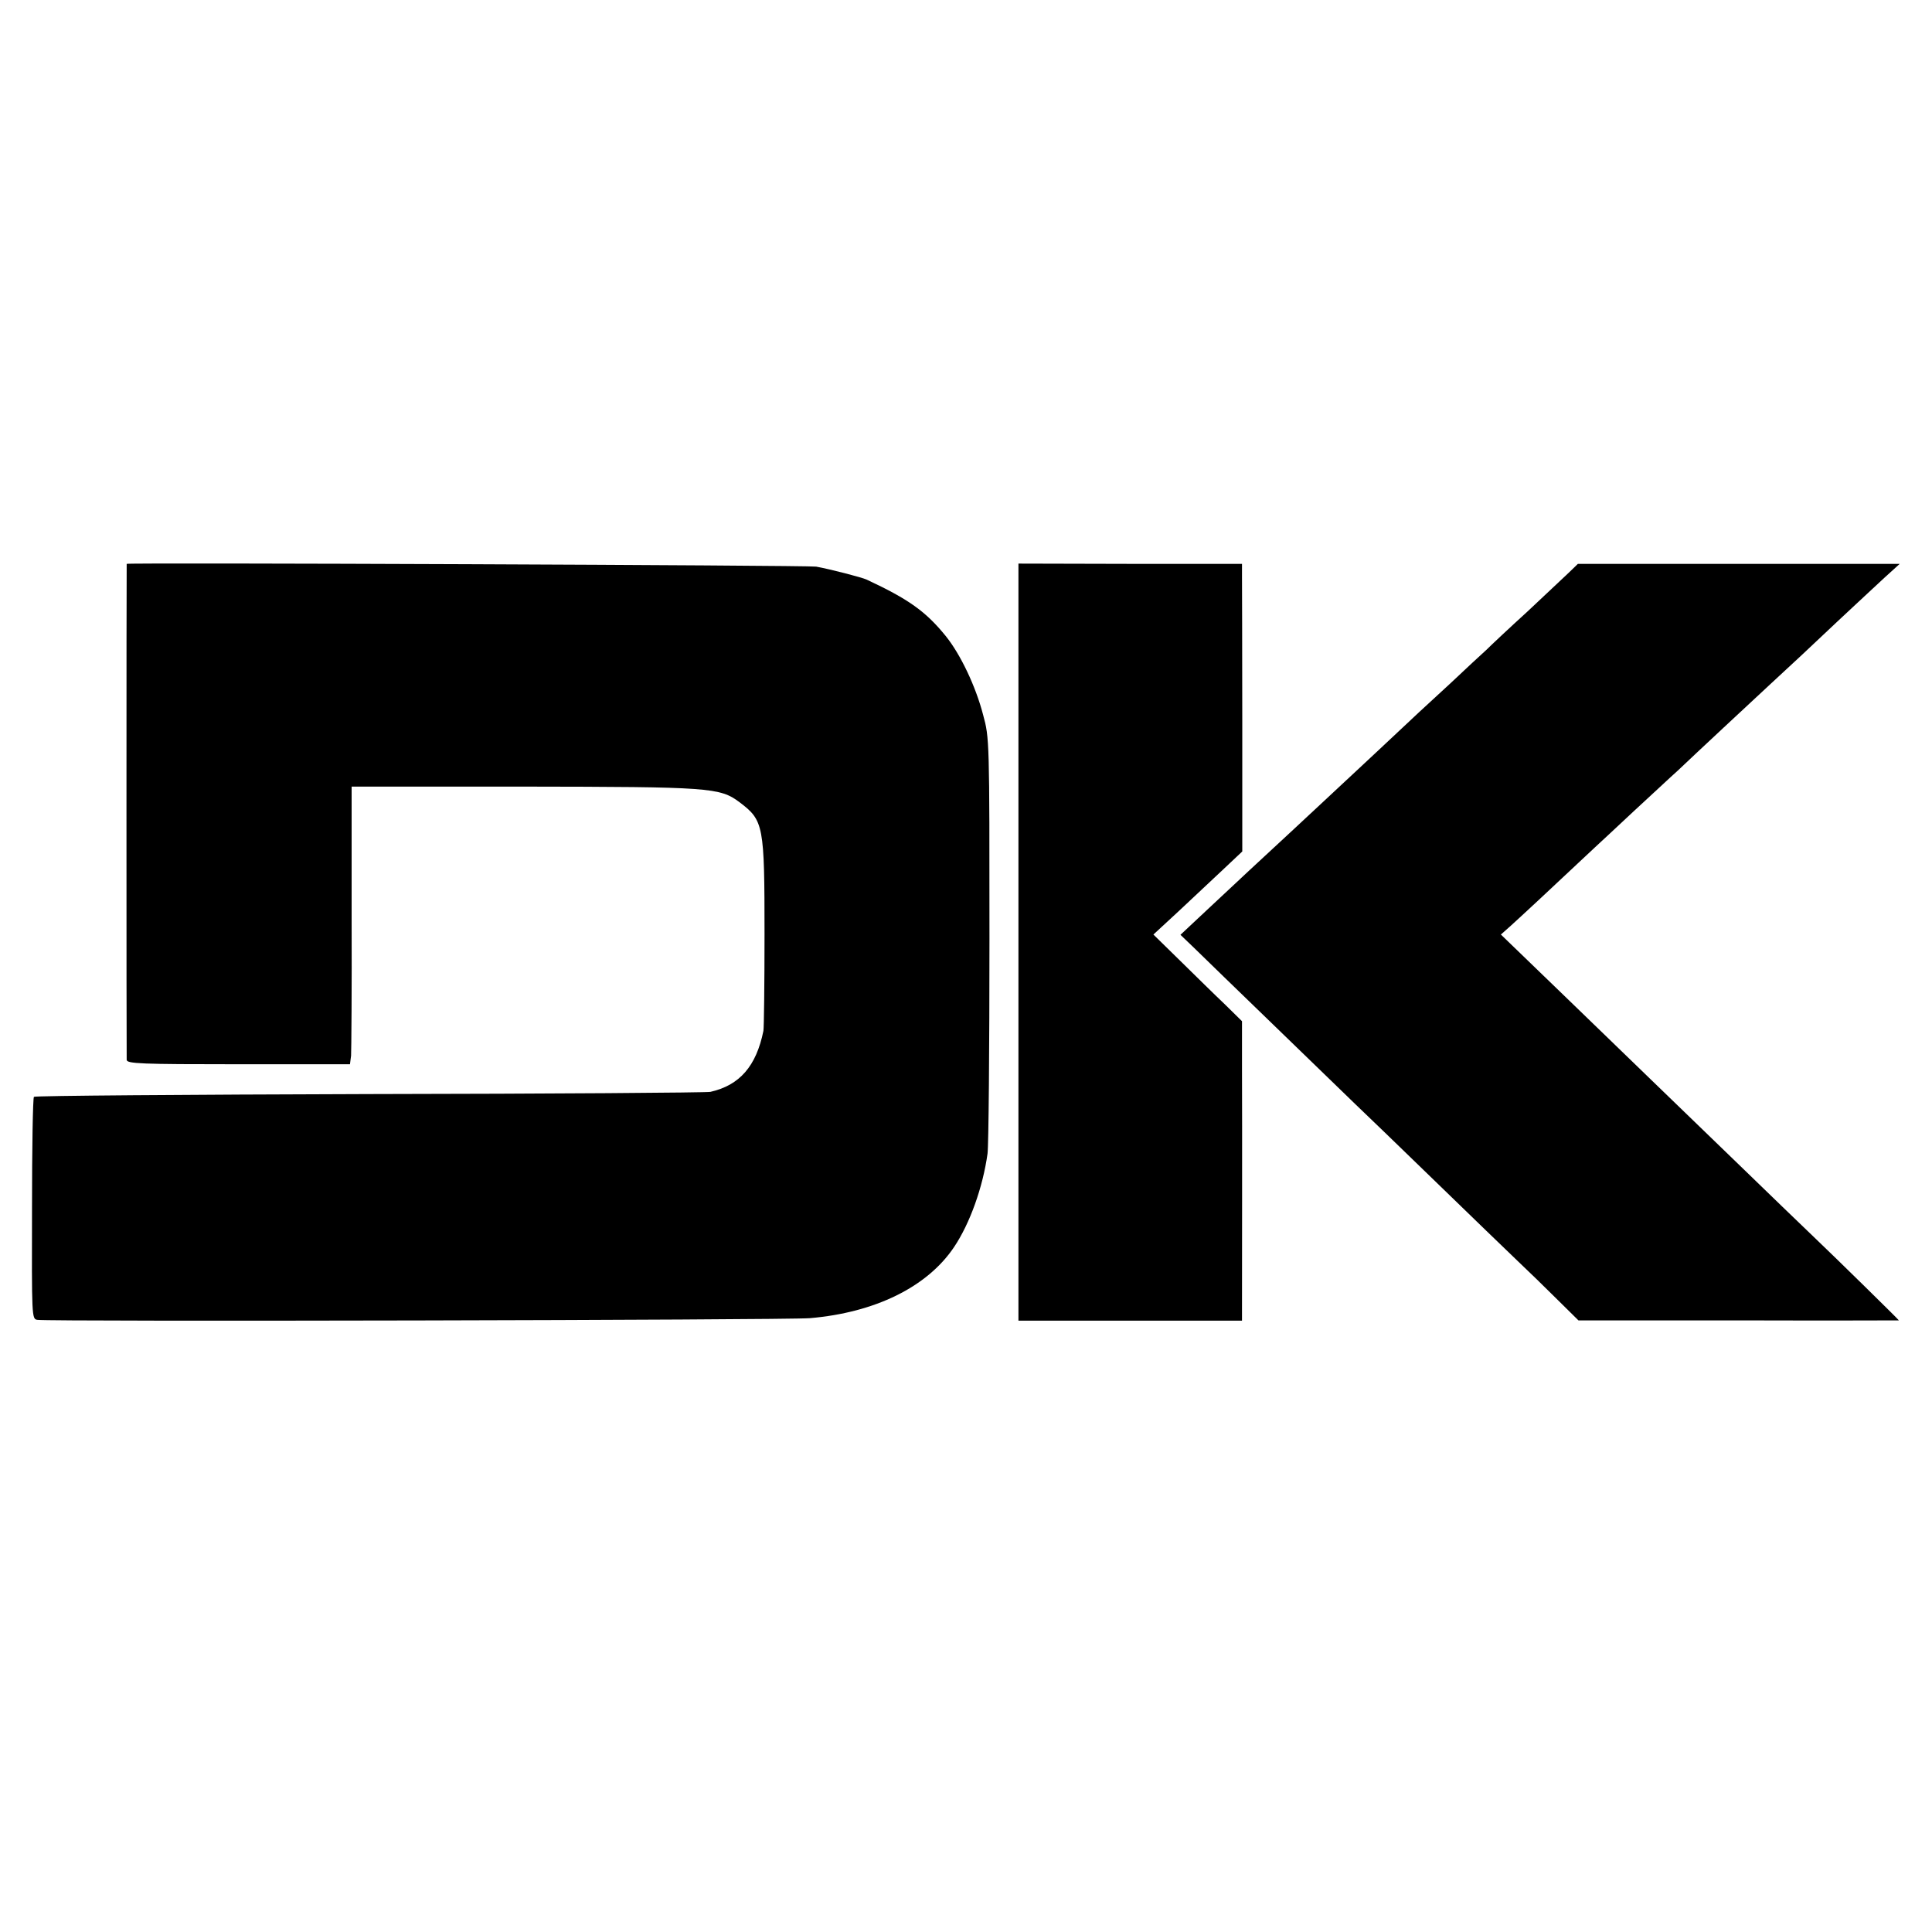
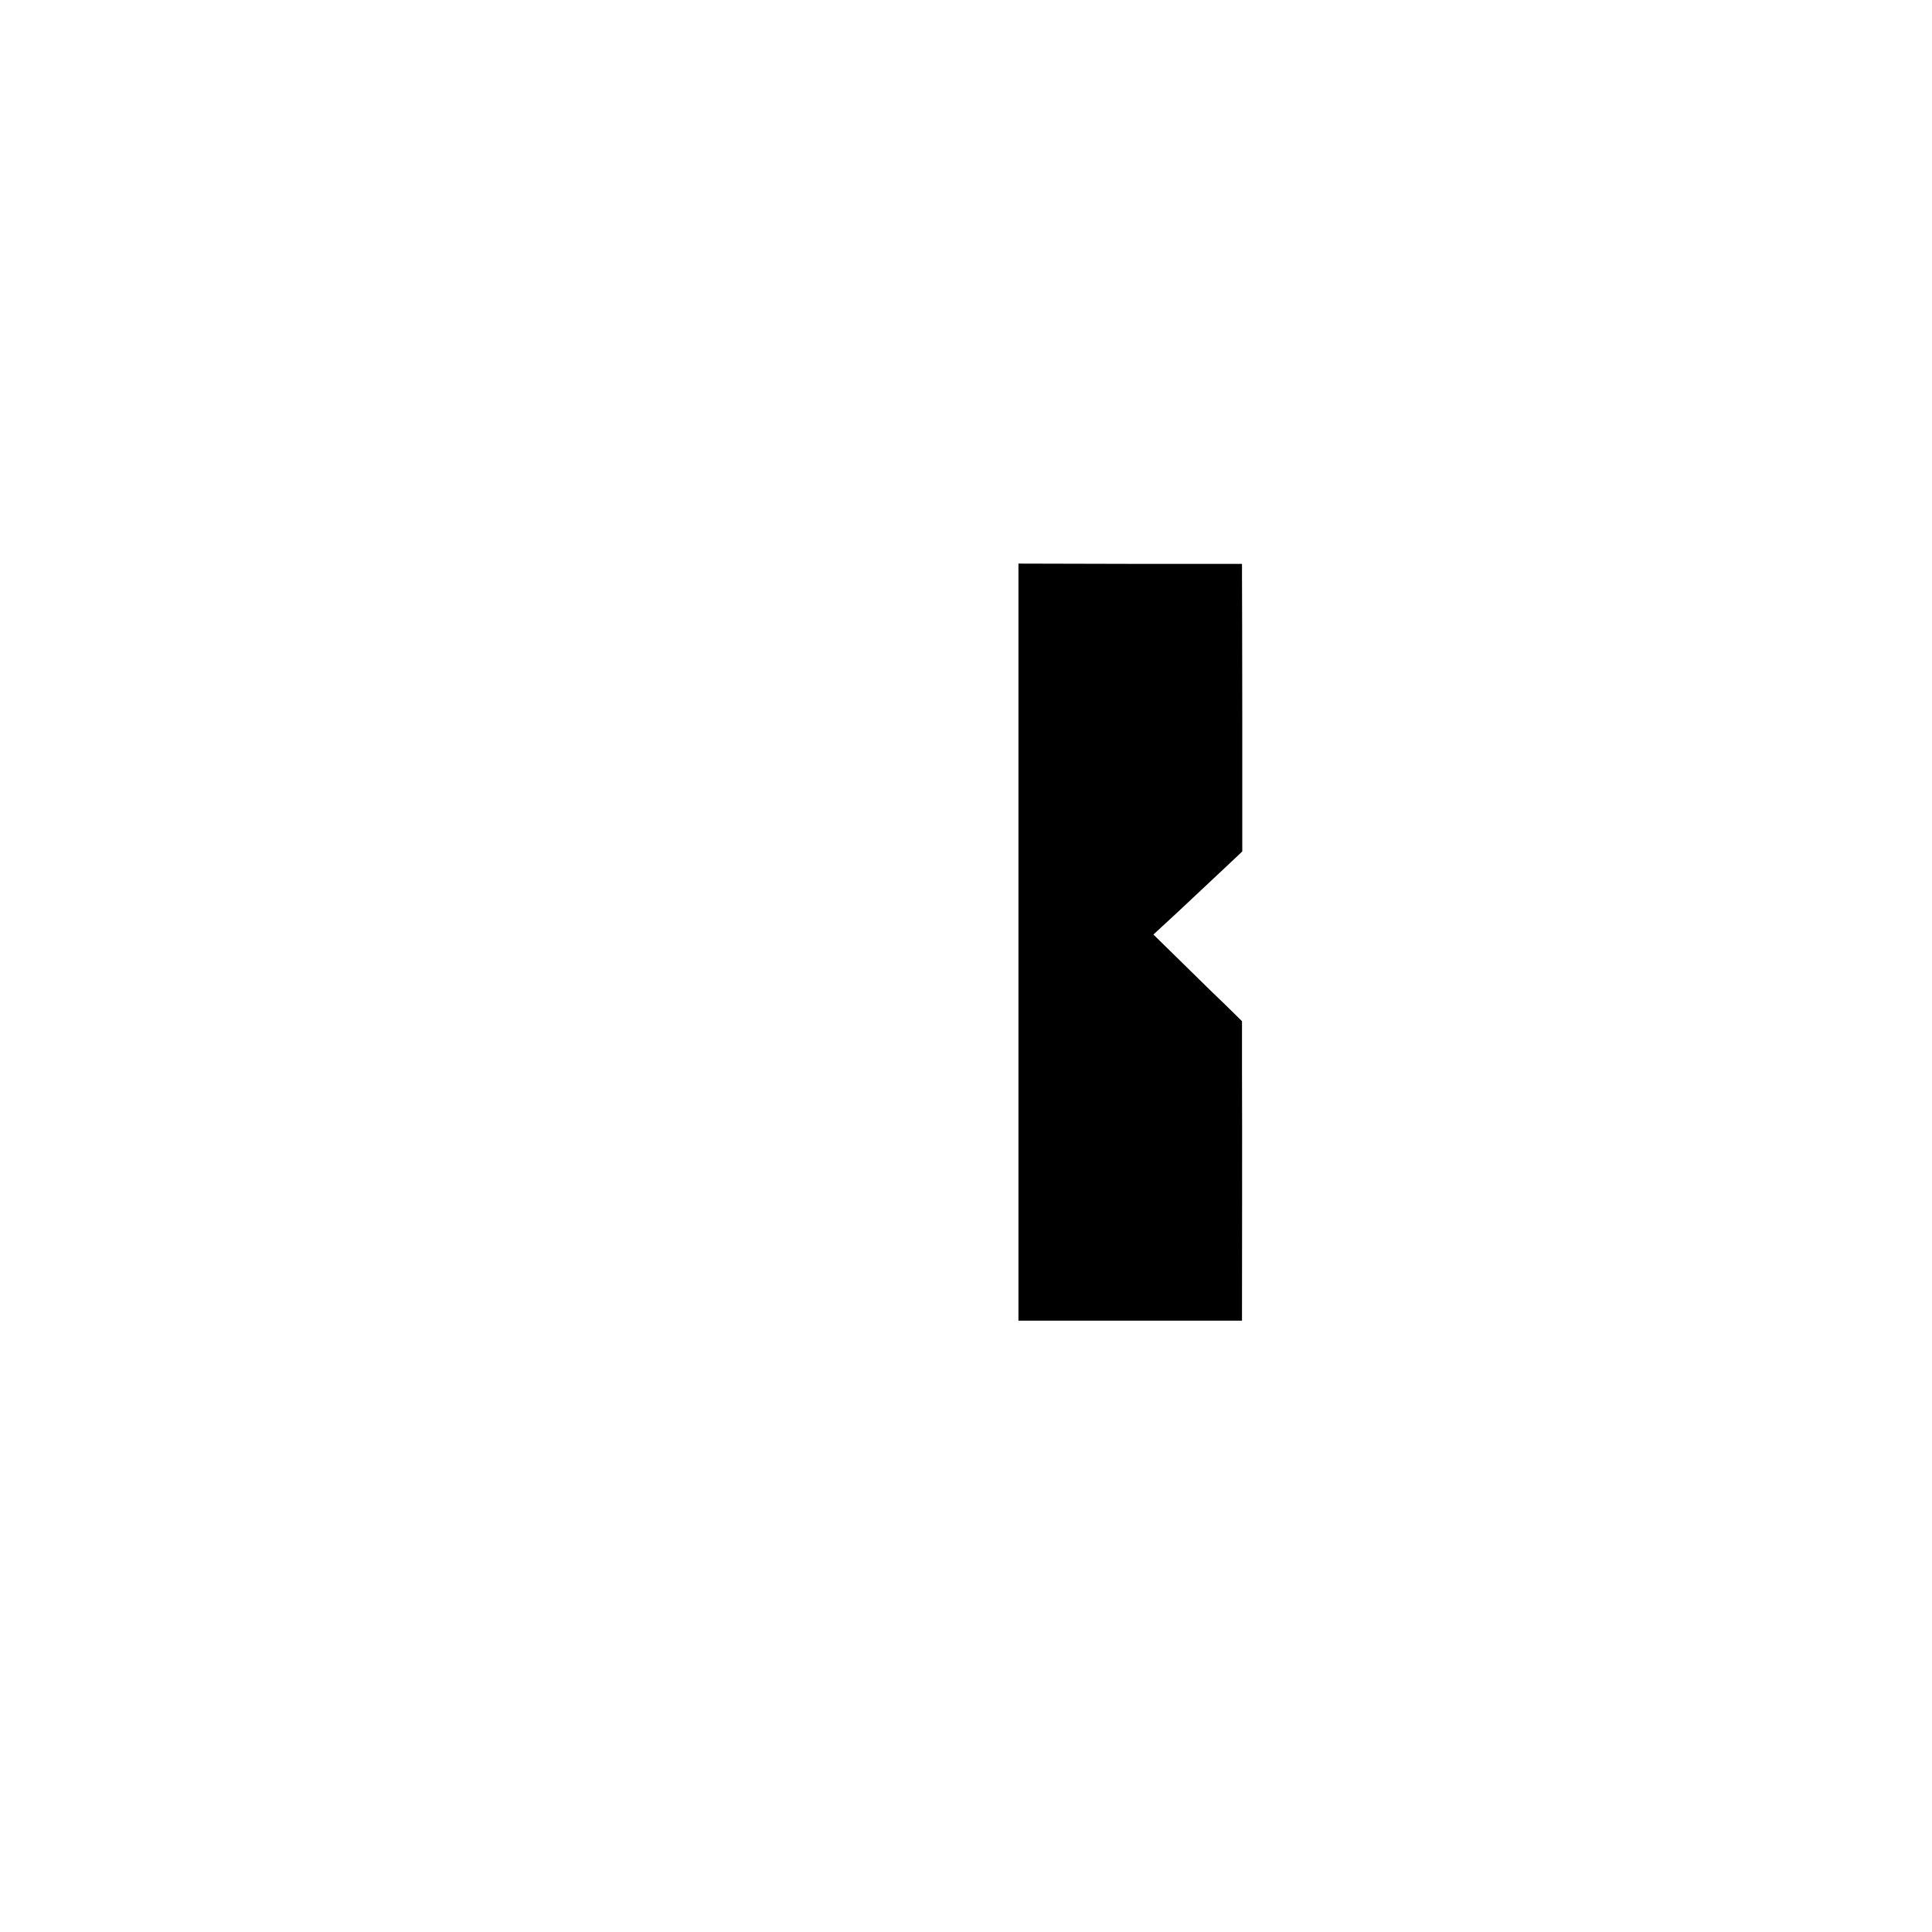
<svg xmlns="http://www.w3.org/2000/svg" version="1.0" width="700pt" height="700pt" viewBox="0 0 700 700" preserveAspectRatio="xMidYMid meet">
  <g transform="translate(0,700) scale(0.1,-0.1)" fill="#000000" stroke="none">
-     <path d="M459 4957 c-1 -3 -1 -1778 0 -1797 1 -14 50 -16 405 -16 l404 0 4 31 c1 16 3 243 2 502 l0 473 621 0 c678 -1 713 -3 785 -57 87 -66 90 -82 90 -478 0 -181 -2 -339 -4 -350 -26 -128 -86 -197 -192 -221 -16 -3 -572 -7 -1236 -8 -665 -2 -1211 -6 -1215 -10 -4 -3 -7 -186 -7 -406 -1 -391 -1 -399 19 -402 42 -7 2715 -1 2799 6 236 20 426 113 523 258 57 85 104 216 121 338 4 30 7 381 7 780 0 720 0 726 -23 810 -27 104 -82 219 -135 285 -73 90 -135 134 -287 205 -17 8 -133 38 -183 47 -27 5 -2496 15 -2498 10z" />
    <path d="M3690 3586 l0 -1371 405 0 405 0 0 40 c0 69 1 682 0 868 l0 177 -62 61 c-35 33 -107 104 -161 157 l-98 96 92 85 c51 48 123 115 161 151 l69 65 0 475 c0 261 -1 496 -1 521 l0 46 -405 0 -405 1 0 -1372z" />
-     <path d="M5685 4926 c-18 -17 -85 -80 -150 -141 -66 -60 -133 -123 -150 -140 -18 -16 -76 -70 -129 -120 -98 -90 -121 -111 -257 -239 -83 -78 -277 -258 -324 -302 -16 -15 -84 -78 -150 -139 -66 -62 -149 -139 -184 -172 l-64 -60 49 -47 c61 -60 507 -491 584 -566 32 -30 162 -156 290 -280 128 -124 262 -254 299 -289 36 -34 101 -97 143 -139 l77 -76 581 0 c319 -1 580 0 580 0 0 2 -229 227 -310 304 -36 34 -166 160 -290 280 -124 120 -259 250 -300 290 -41 40 -180 174 -308 298 l-234 226 36 32 c30 27 139 128 306 285 21 19 86 80 145 135 59 54 128 119 154 142 65 62 264 247 334 312 102 94 121 112 243 227 65 61 143 133 173 161 l54 49 -583 0 -583 0 -32 -31z" />
  </g>
</svg>